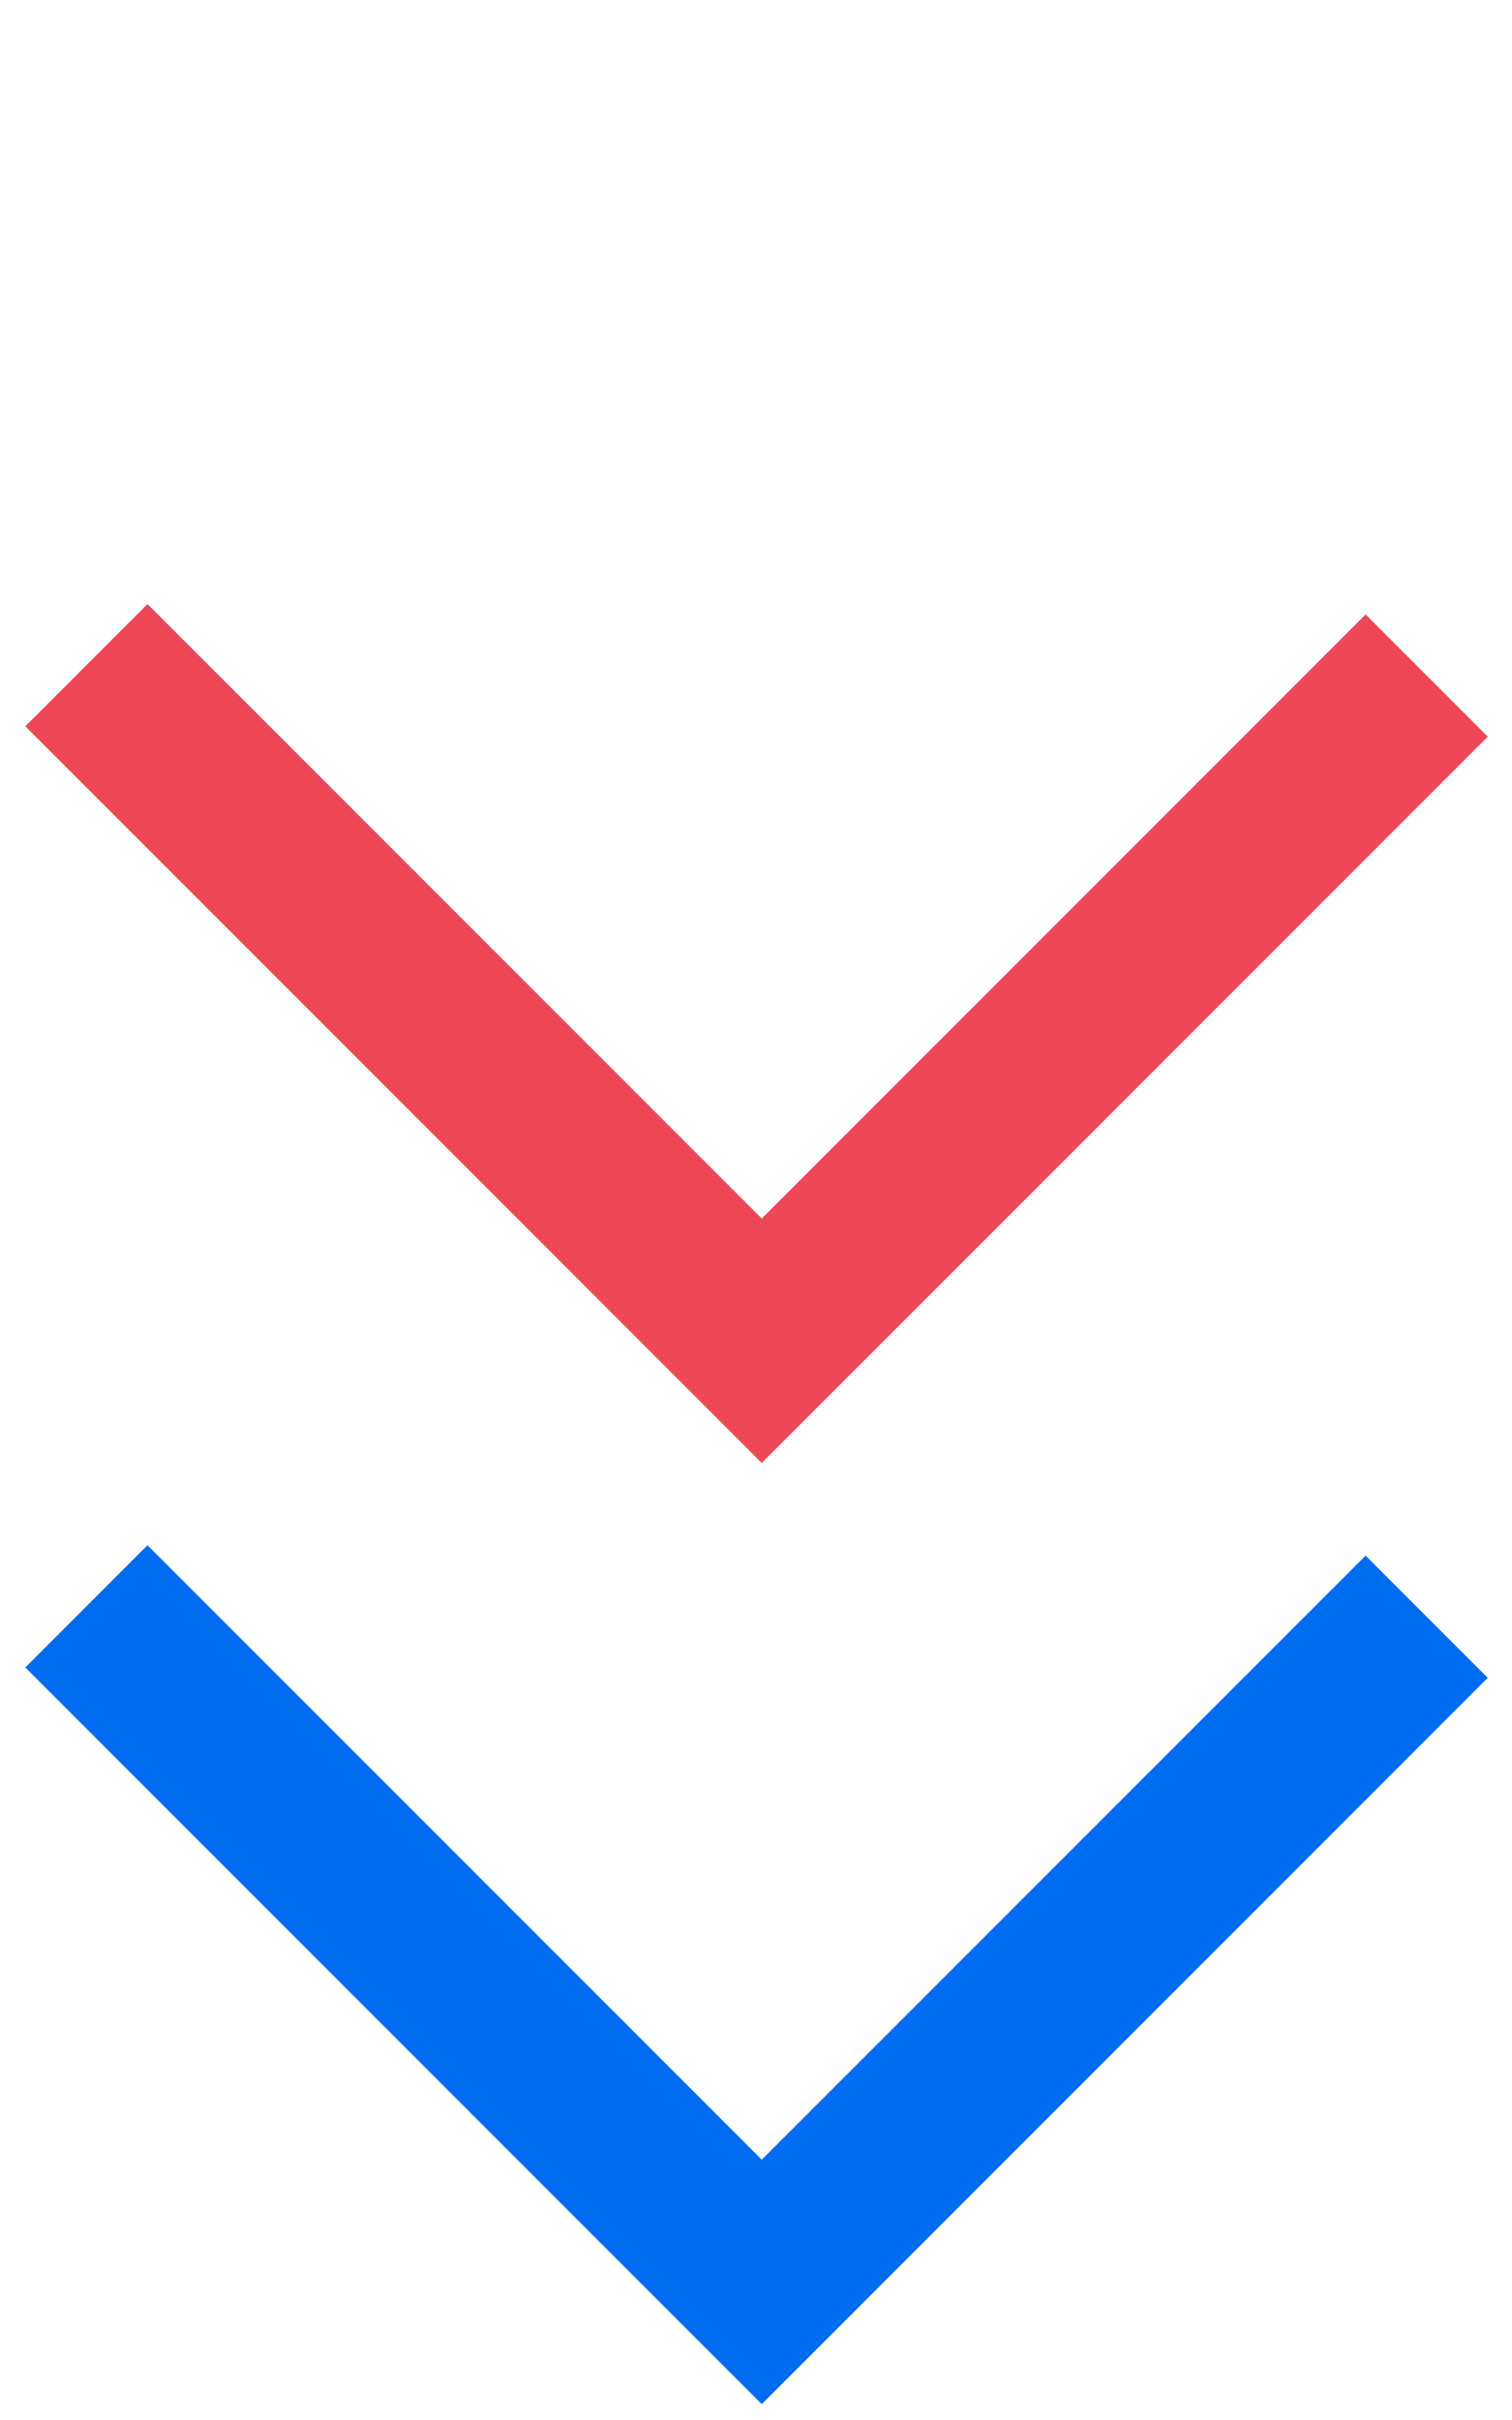
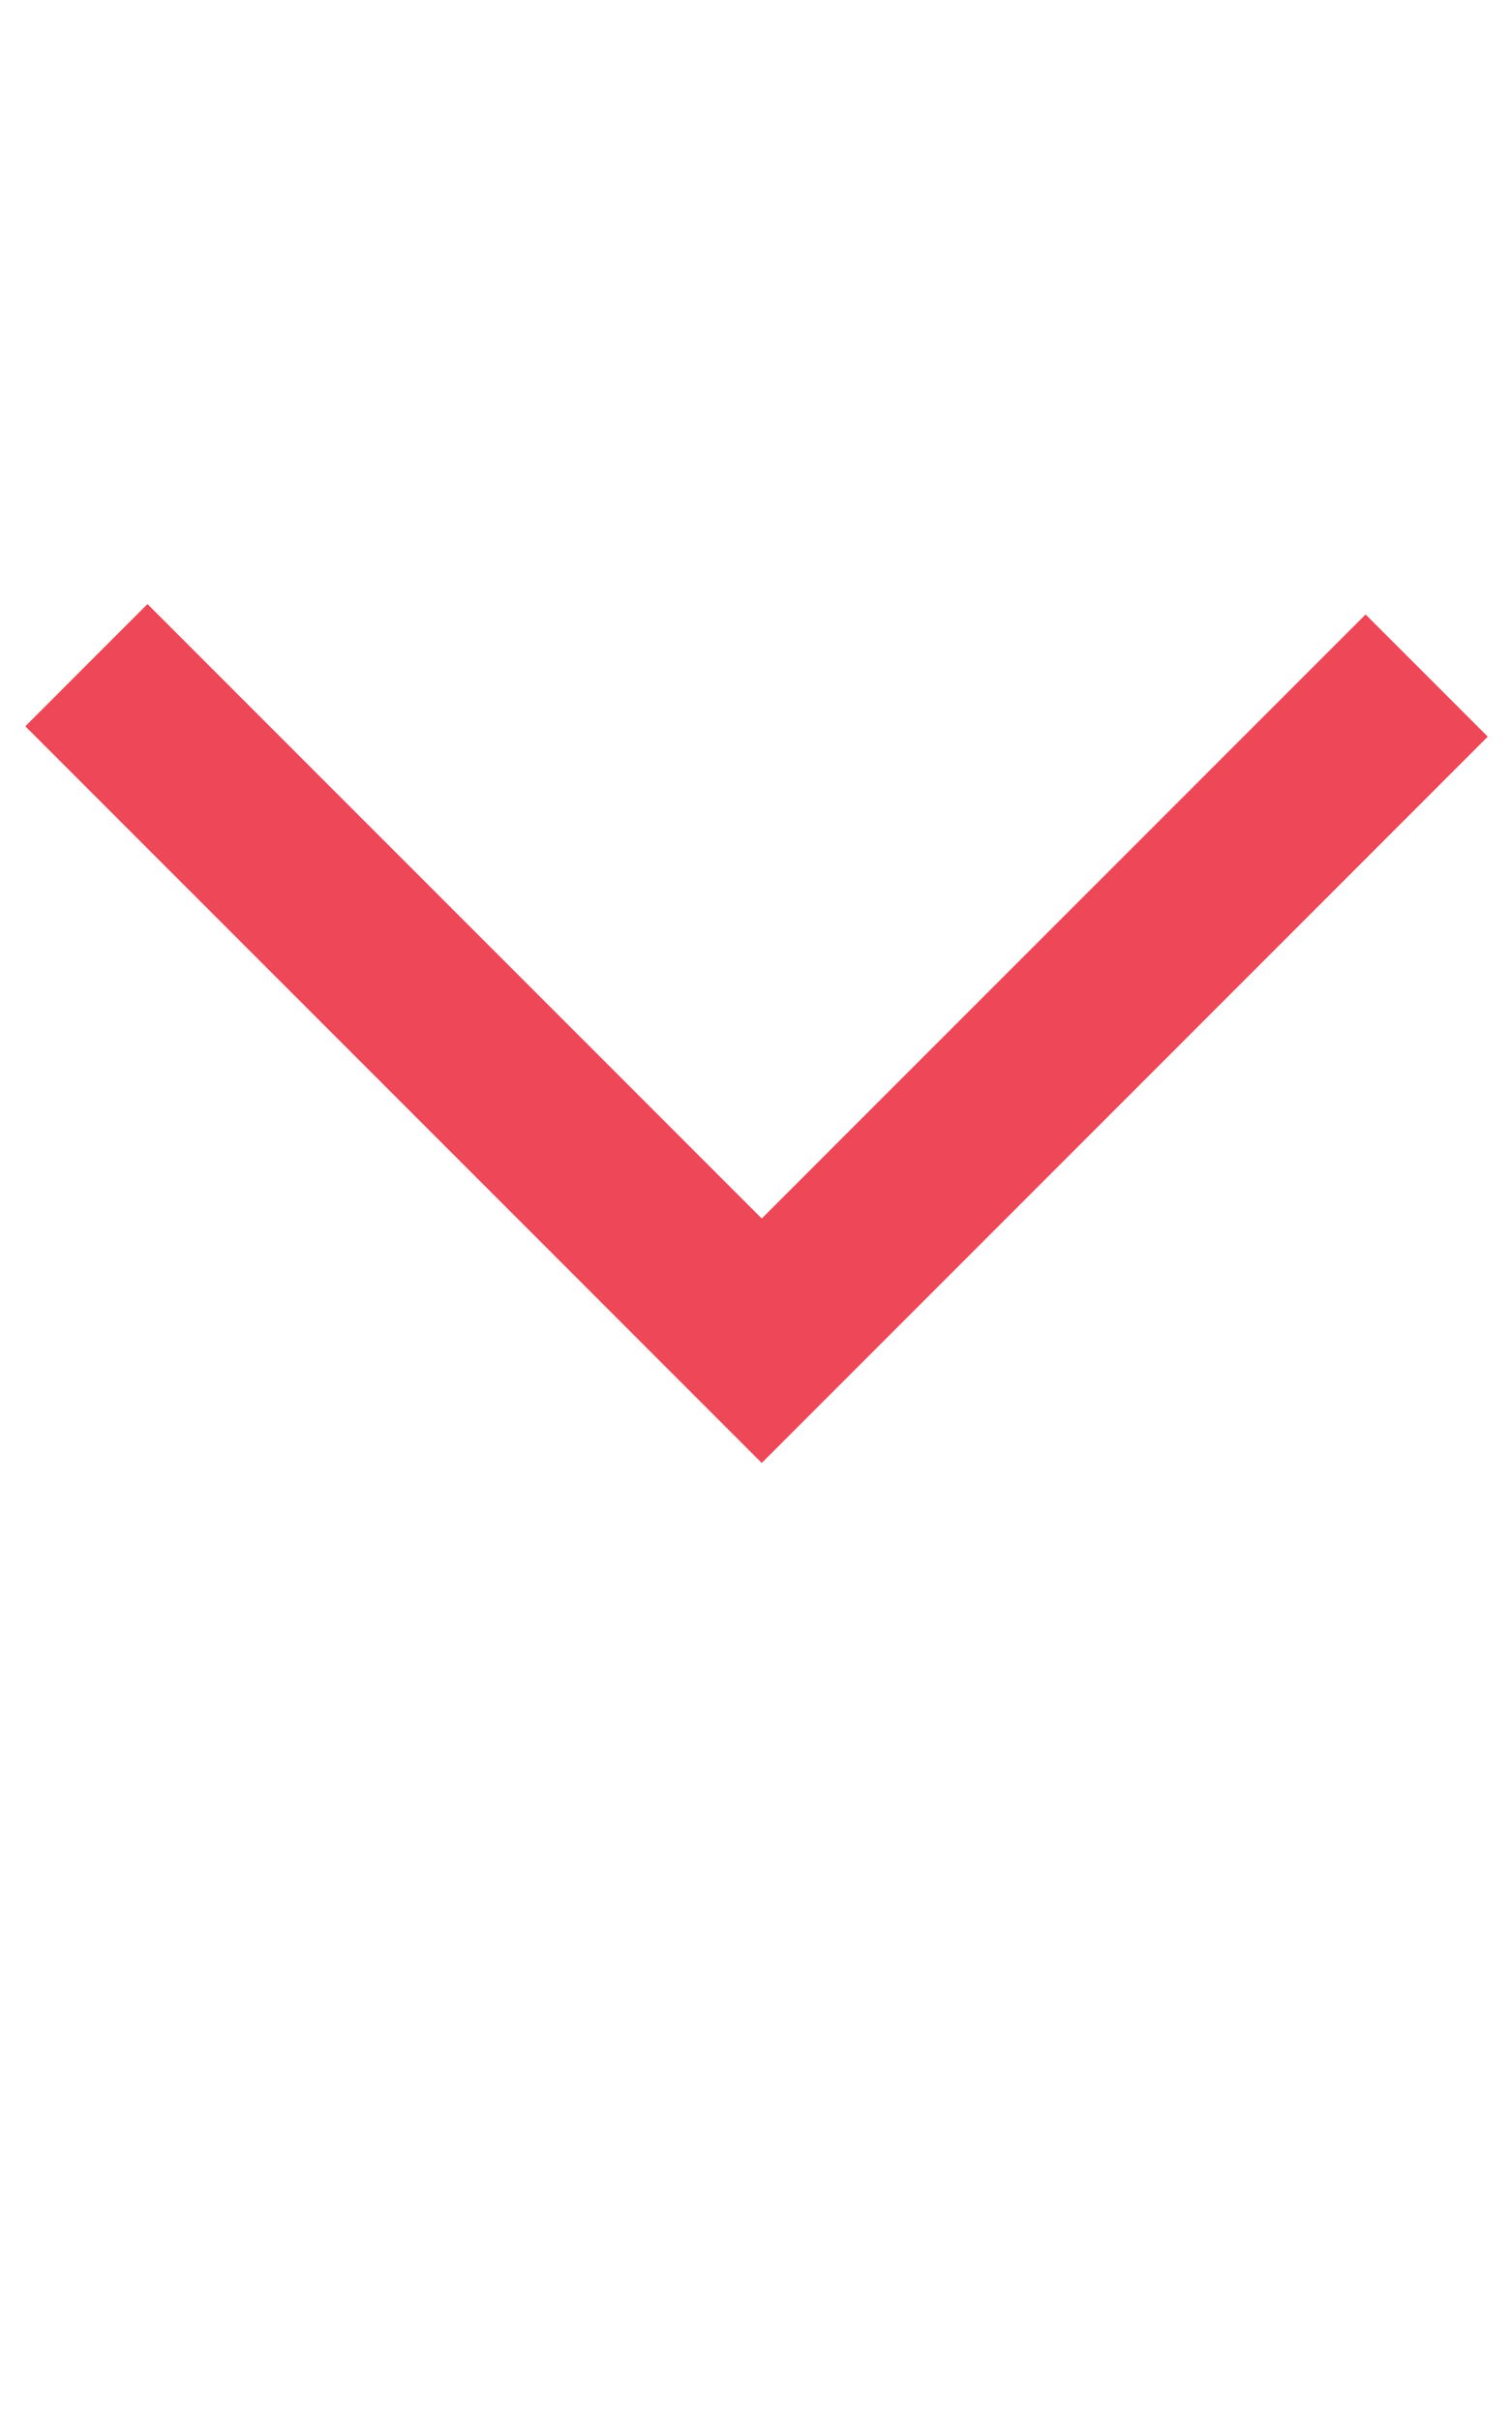
<svg xmlns="http://www.w3.org/2000/svg" width="35" height="56" viewBox="0 0 35 56" fill="none">
-   <path fill-rule="evenodd" clip-rule="evenodd" d="M34.439 38.826L17.633 55.633L0.586 38.586L3.414 35.757L17.633 49.976L31.611 35.998L34.439 38.826Z" fill="#006CF0" />
  <path fill-rule="evenodd" clip-rule="evenodd" d="M34.439 17.047L17.633 33.854L0.586 16.807L3.414 13.978L17.633 28.197L31.611 14.219L34.439 17.047Z" fill="#EE4757" />
</svg>